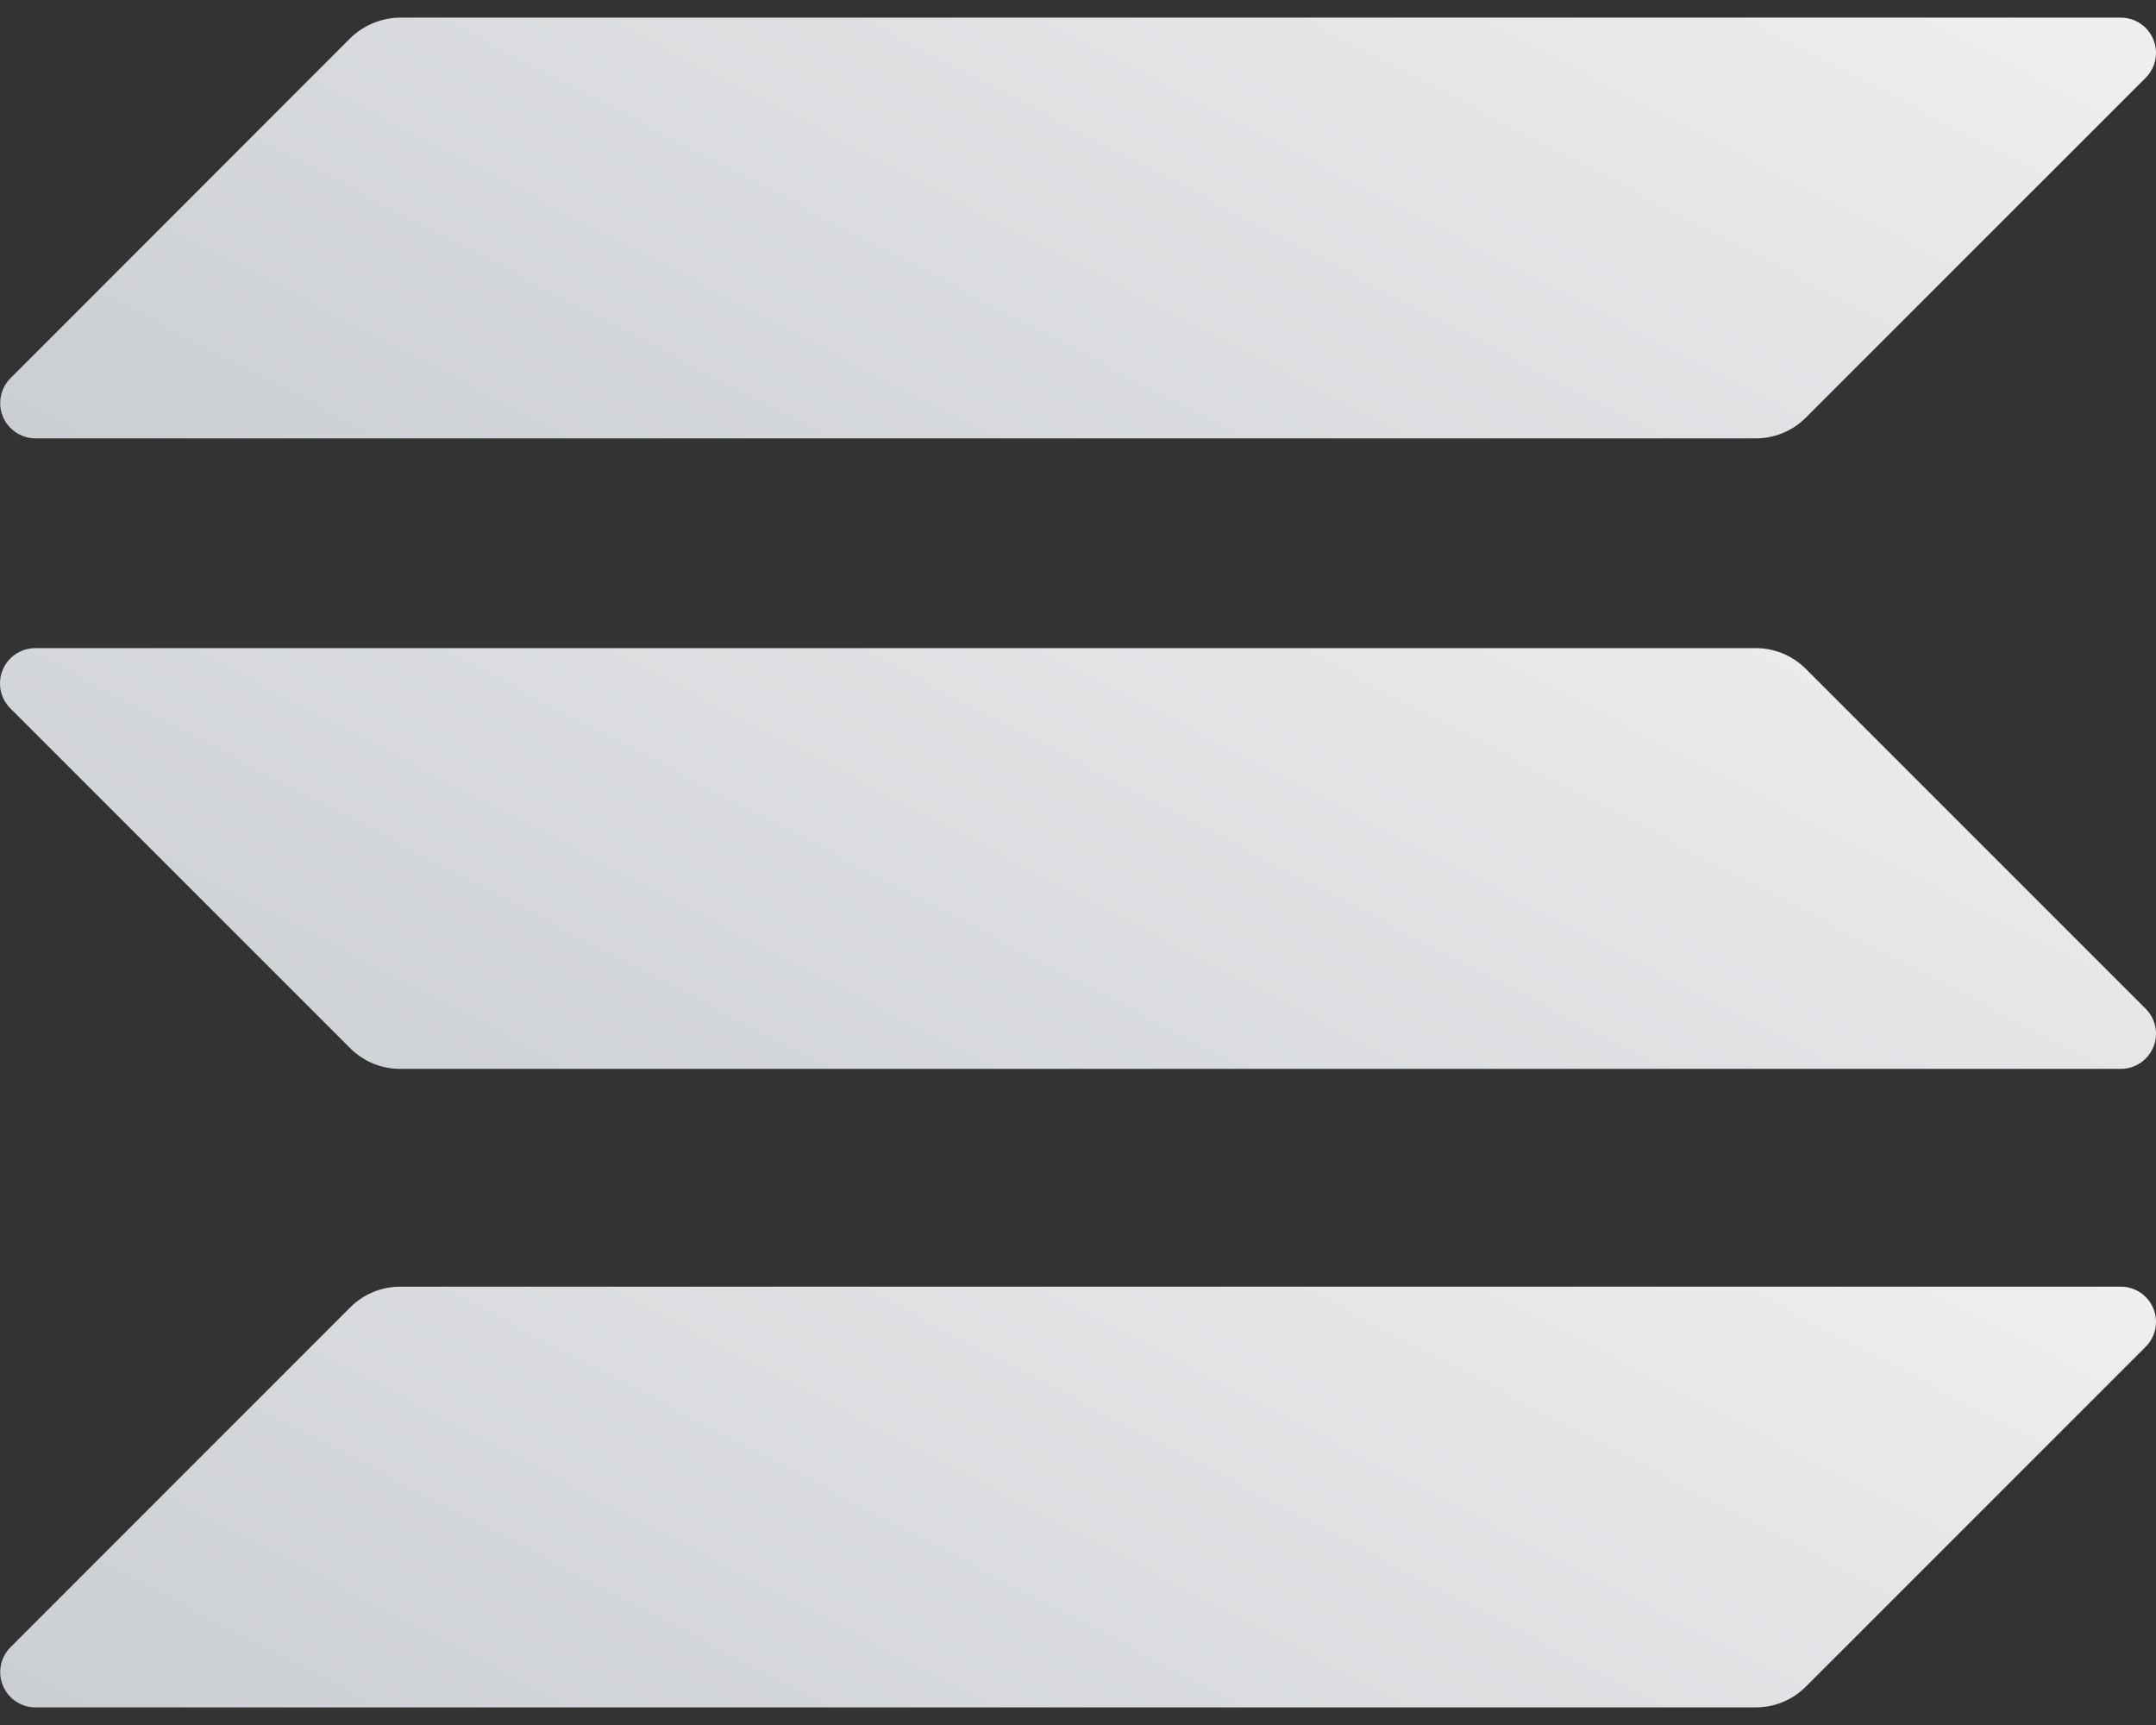
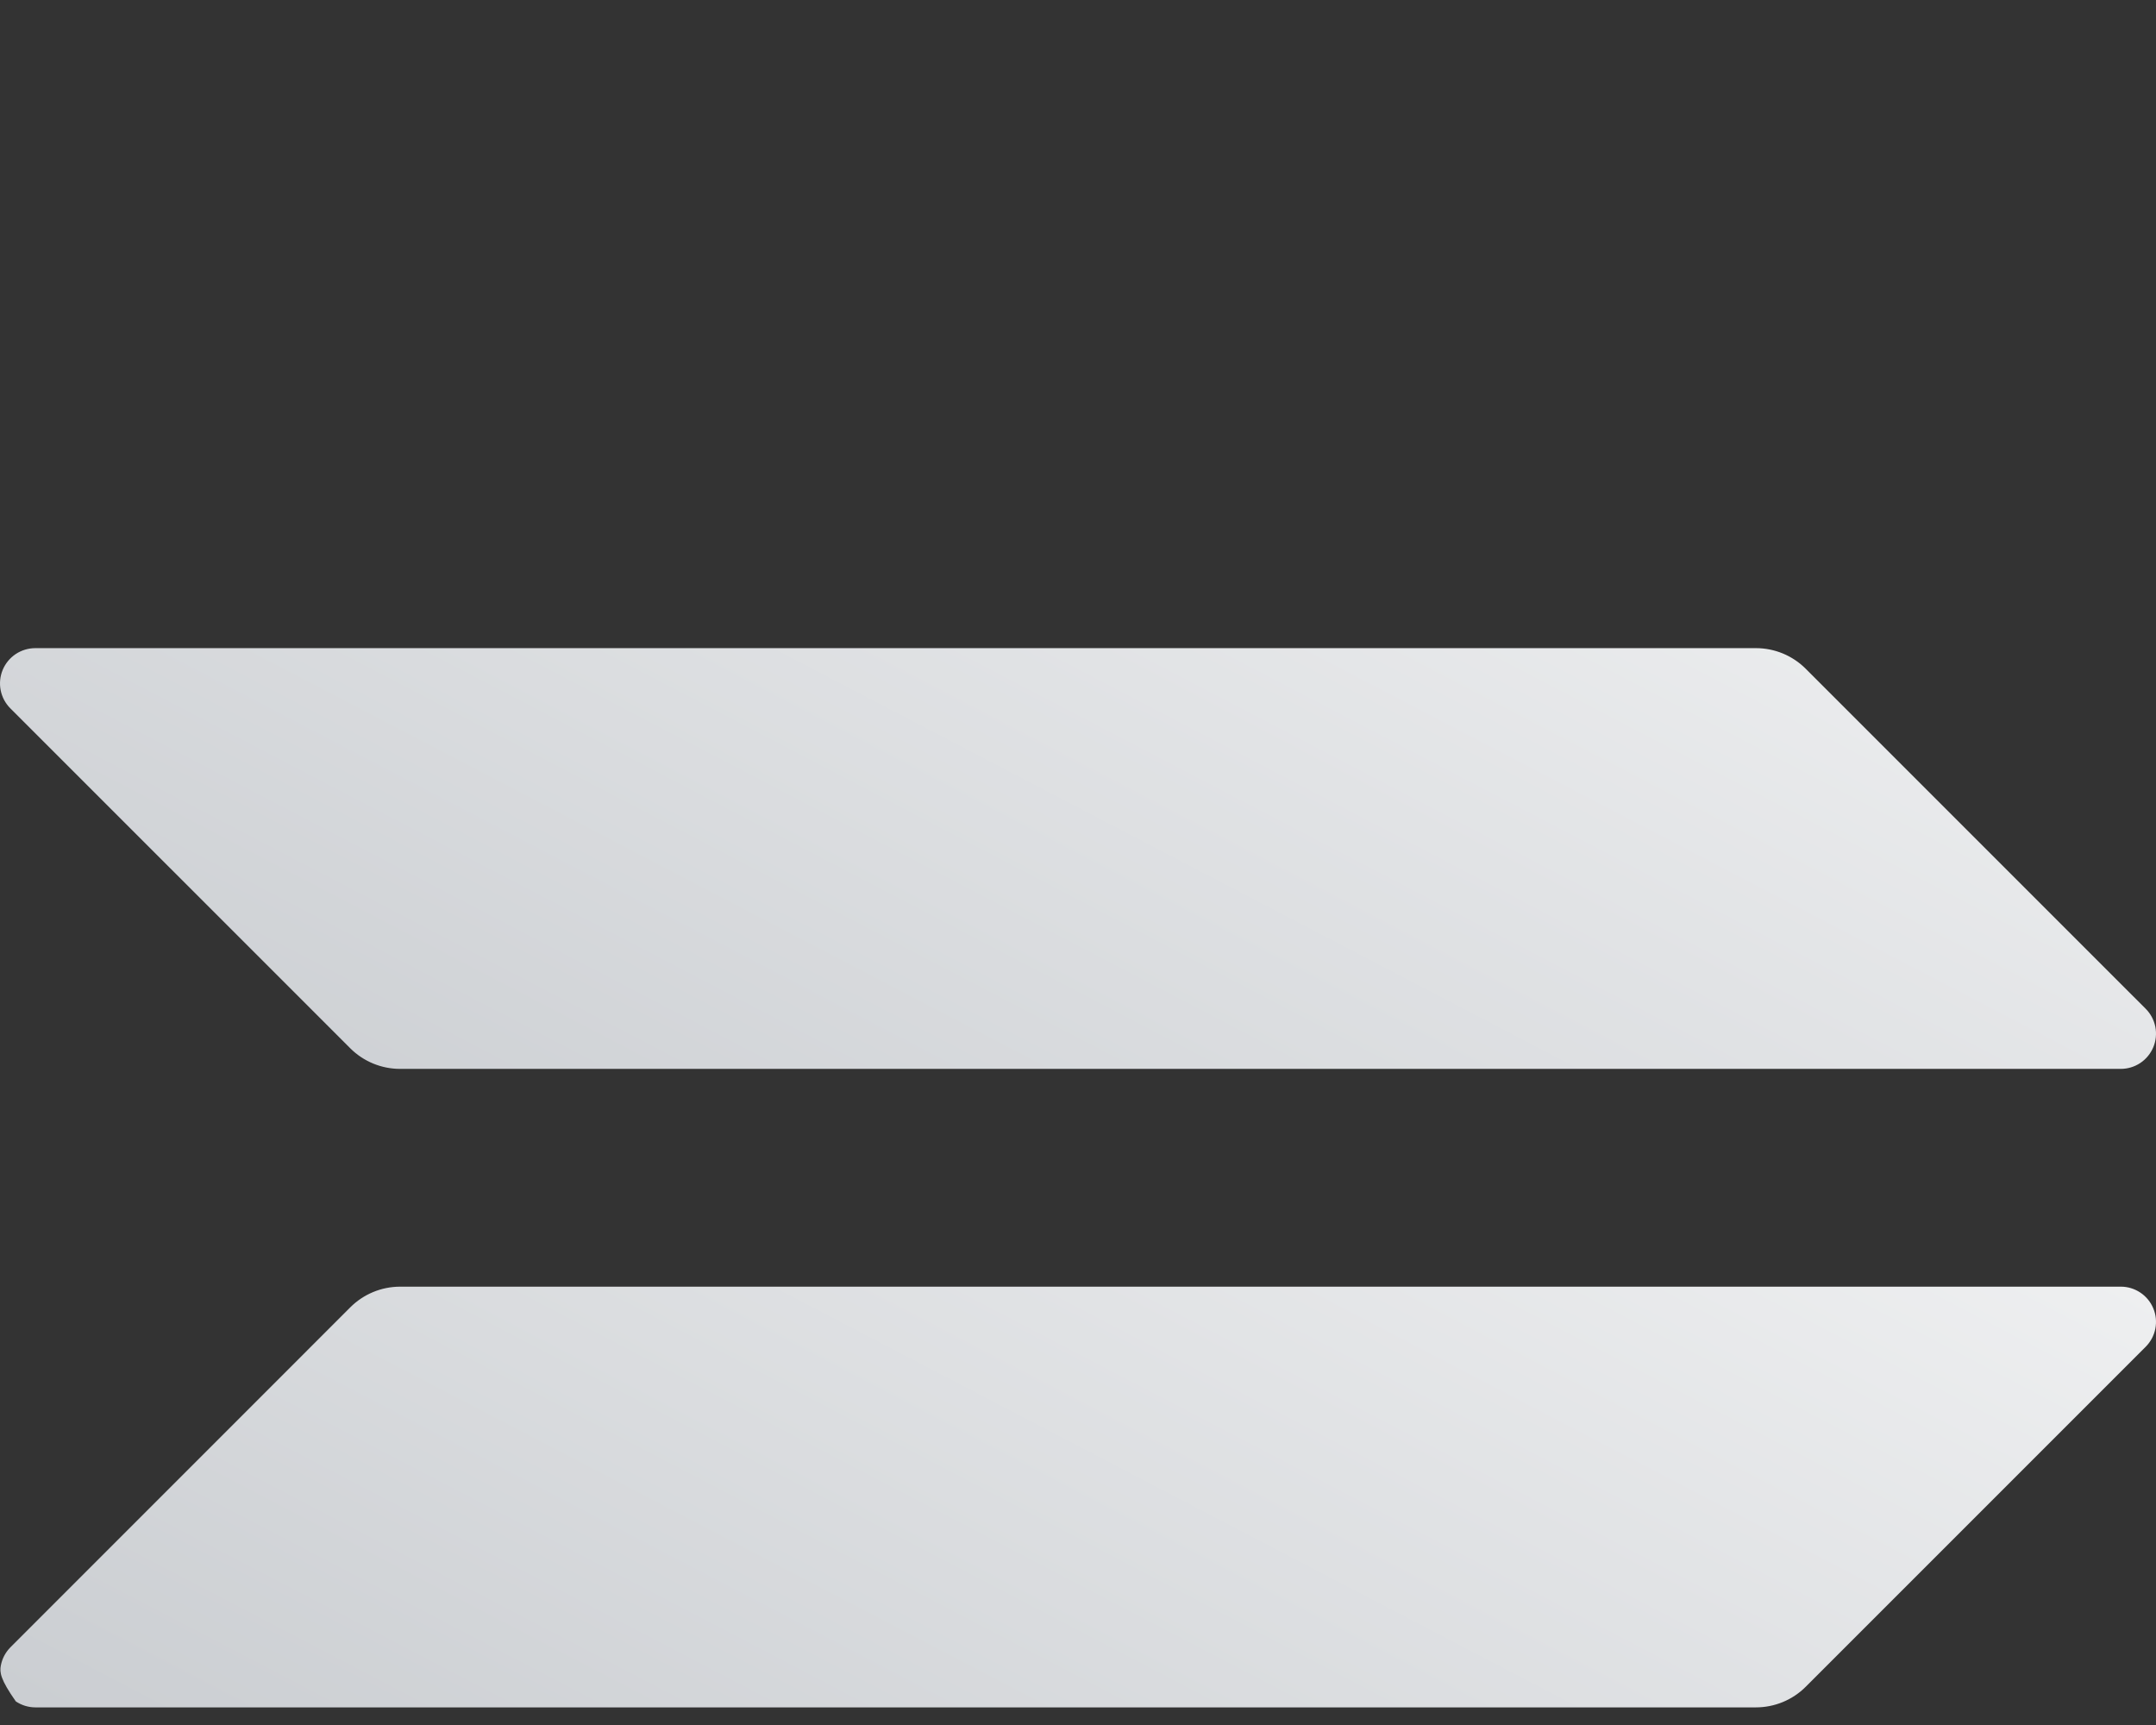
<svg xmlns="http://www.w3.org/2000/svg" width="70" height="56" viewBox="0 0 70 56" fill="none">
  <rect x="0" y="0" width="70" height="56" fill="#333333" stroke="none" />
-   <path d="M11.371 42.443C11.8 42.013 12.382 41.771 12.99 41.77H68.855C69.081 41.769 69.303 41.836 69.491 41.962C69.68 42.088 69.826 42.266 69.913 42.476C70 42.685 70.022 42.915 69.978 43.137C69.933 43.359 69.824 43.563 69.664 43.723L58.628 54.758C58.416 54.971 58.163 55.139 57.886 55.254C57.608 55.369 57.31 55.428 57.009 55.428H1.145C0.92 55.427 0.7 55.359 0.514 55.234C0.327 55.108 0.181 54.931 0.095 54.723C0.008 54.515 -0.015 54.287 0.028 54.066C0.07 53.845 0.177 53.642 0.335 53.481L11.371 42.443Z" fill="url(#paint0_linear_849_21722)" />
-   <path d="M11.371 1.241C11.805 0.818 12.384 0.578 12.99 0.572H68.855C69.081 0.572 69.303 0.639 69.491 0.765C69.68 0.89 69.826 1.069 69.913 1.278C70 1.488 70.022 1.718 69.978 1.94C69.933 2.162 69.824 2.366 69.664 2.526L58.628 13.561C58.416 13.774 58.163 13.942 57.886 14.057C57.608 14.172 57.31 14.231 57.009 14.231H1.145C0.92 14.229 0.7 14.162 0.514 14.036C0.327 13.911 0.181 13.733 0.095 13.526C0.008 13.318 -0.015 13.09 0.028 12.869C0.07 12.648 0.177 12.444 0.335 12.284L11.371 1.241Z" fill="url(#paint1_linear_849_21722)" />
+   <path d="M11.371 42.443C11.8 42.013 12.382 41.771 12.99 41.77H68.855C69.081 41.769 69.303 41.836 69.491 41.962C69.68 42.088 69.826 42.266 69.913 42.476C70 42.685 70.022 42.915 69.978 43.137C69.933 43.359 69.824 43.563 69.664 43.723L58.628 54.758C58.416 54.971 58.163 55.139 57.886 55.254C57.608 55.369 57.31 55.428 57.009 55.428H1.145C0.92 55.427 0.7 55.359 0.514 55.234C0.008 54.515 -0.015 54.287 0.028 54.066C0.07 53.845 0.177 53.642 0.335 53.481L11.371 42.443Z" fill="url(#paint0_linear_849_21722)" />
  <path d="M58.628 21.711C58.416 21.499 58.163 21.33 57.886 21.215C57.608 21.1 57.31 21.041 57.009 21.041H1.145C0.918 21.042 0.697 21.109 0.509 21.234C0.321 21.36 0.174 21.539 0.087 21.748C0.001 21.957 -0.022 22.187 0.022 22.409C0.066 22.631 0.175 22.835 0.335 22.995L11.371 34.03C11.584 34.243 11.836 34.411 12.114 34.526C12.392 34.641 12.689 34.7 12.99 34.7H68.855C69.081 34.7 69.303 34.633 69.491 34.508C69.68 34.382 69.826 34.203 69.913 33.994C70 33.785 70.022 33.554 69.978 33.332C69.933 33.11 69.824 32.906 69.663 32.746L58.628 21.711Z" fill="url(#paint2_linear_849_21722)" />
  <defs>
    <linearGradient id="paint0_linear_849_21722" x1="55.013" y1="10.267" x2="16.349" y2="84.318" gradientUnits="userSpaceOnUse">
      <stop stop-color="white" />
      <stop offset="1" stop-color="#BCC0C5" />
    </linearGradient>
    <linearGradient id="paint1_linear_849_21722" x1="55.013" y1="-30.931" x2="16.349" y2="43.121" gradientUnits="userSpaceOnUse">
      <stop stop-color="white" />
      <stop offset="1" stop-color="#BCC0C5" />
    </linearGradient>
    <linearGradient id="paint2_linear_849_21722" x1="55.011" y1="-10.461" x2="16.349" y2="63.593" gradientUnits="userSpaceOnUse">
      <stop stop-color="white" />
      <stop offset="1" stop-color="#BCC0C5" />
    </linearGradient>
  </defs>
</svg>